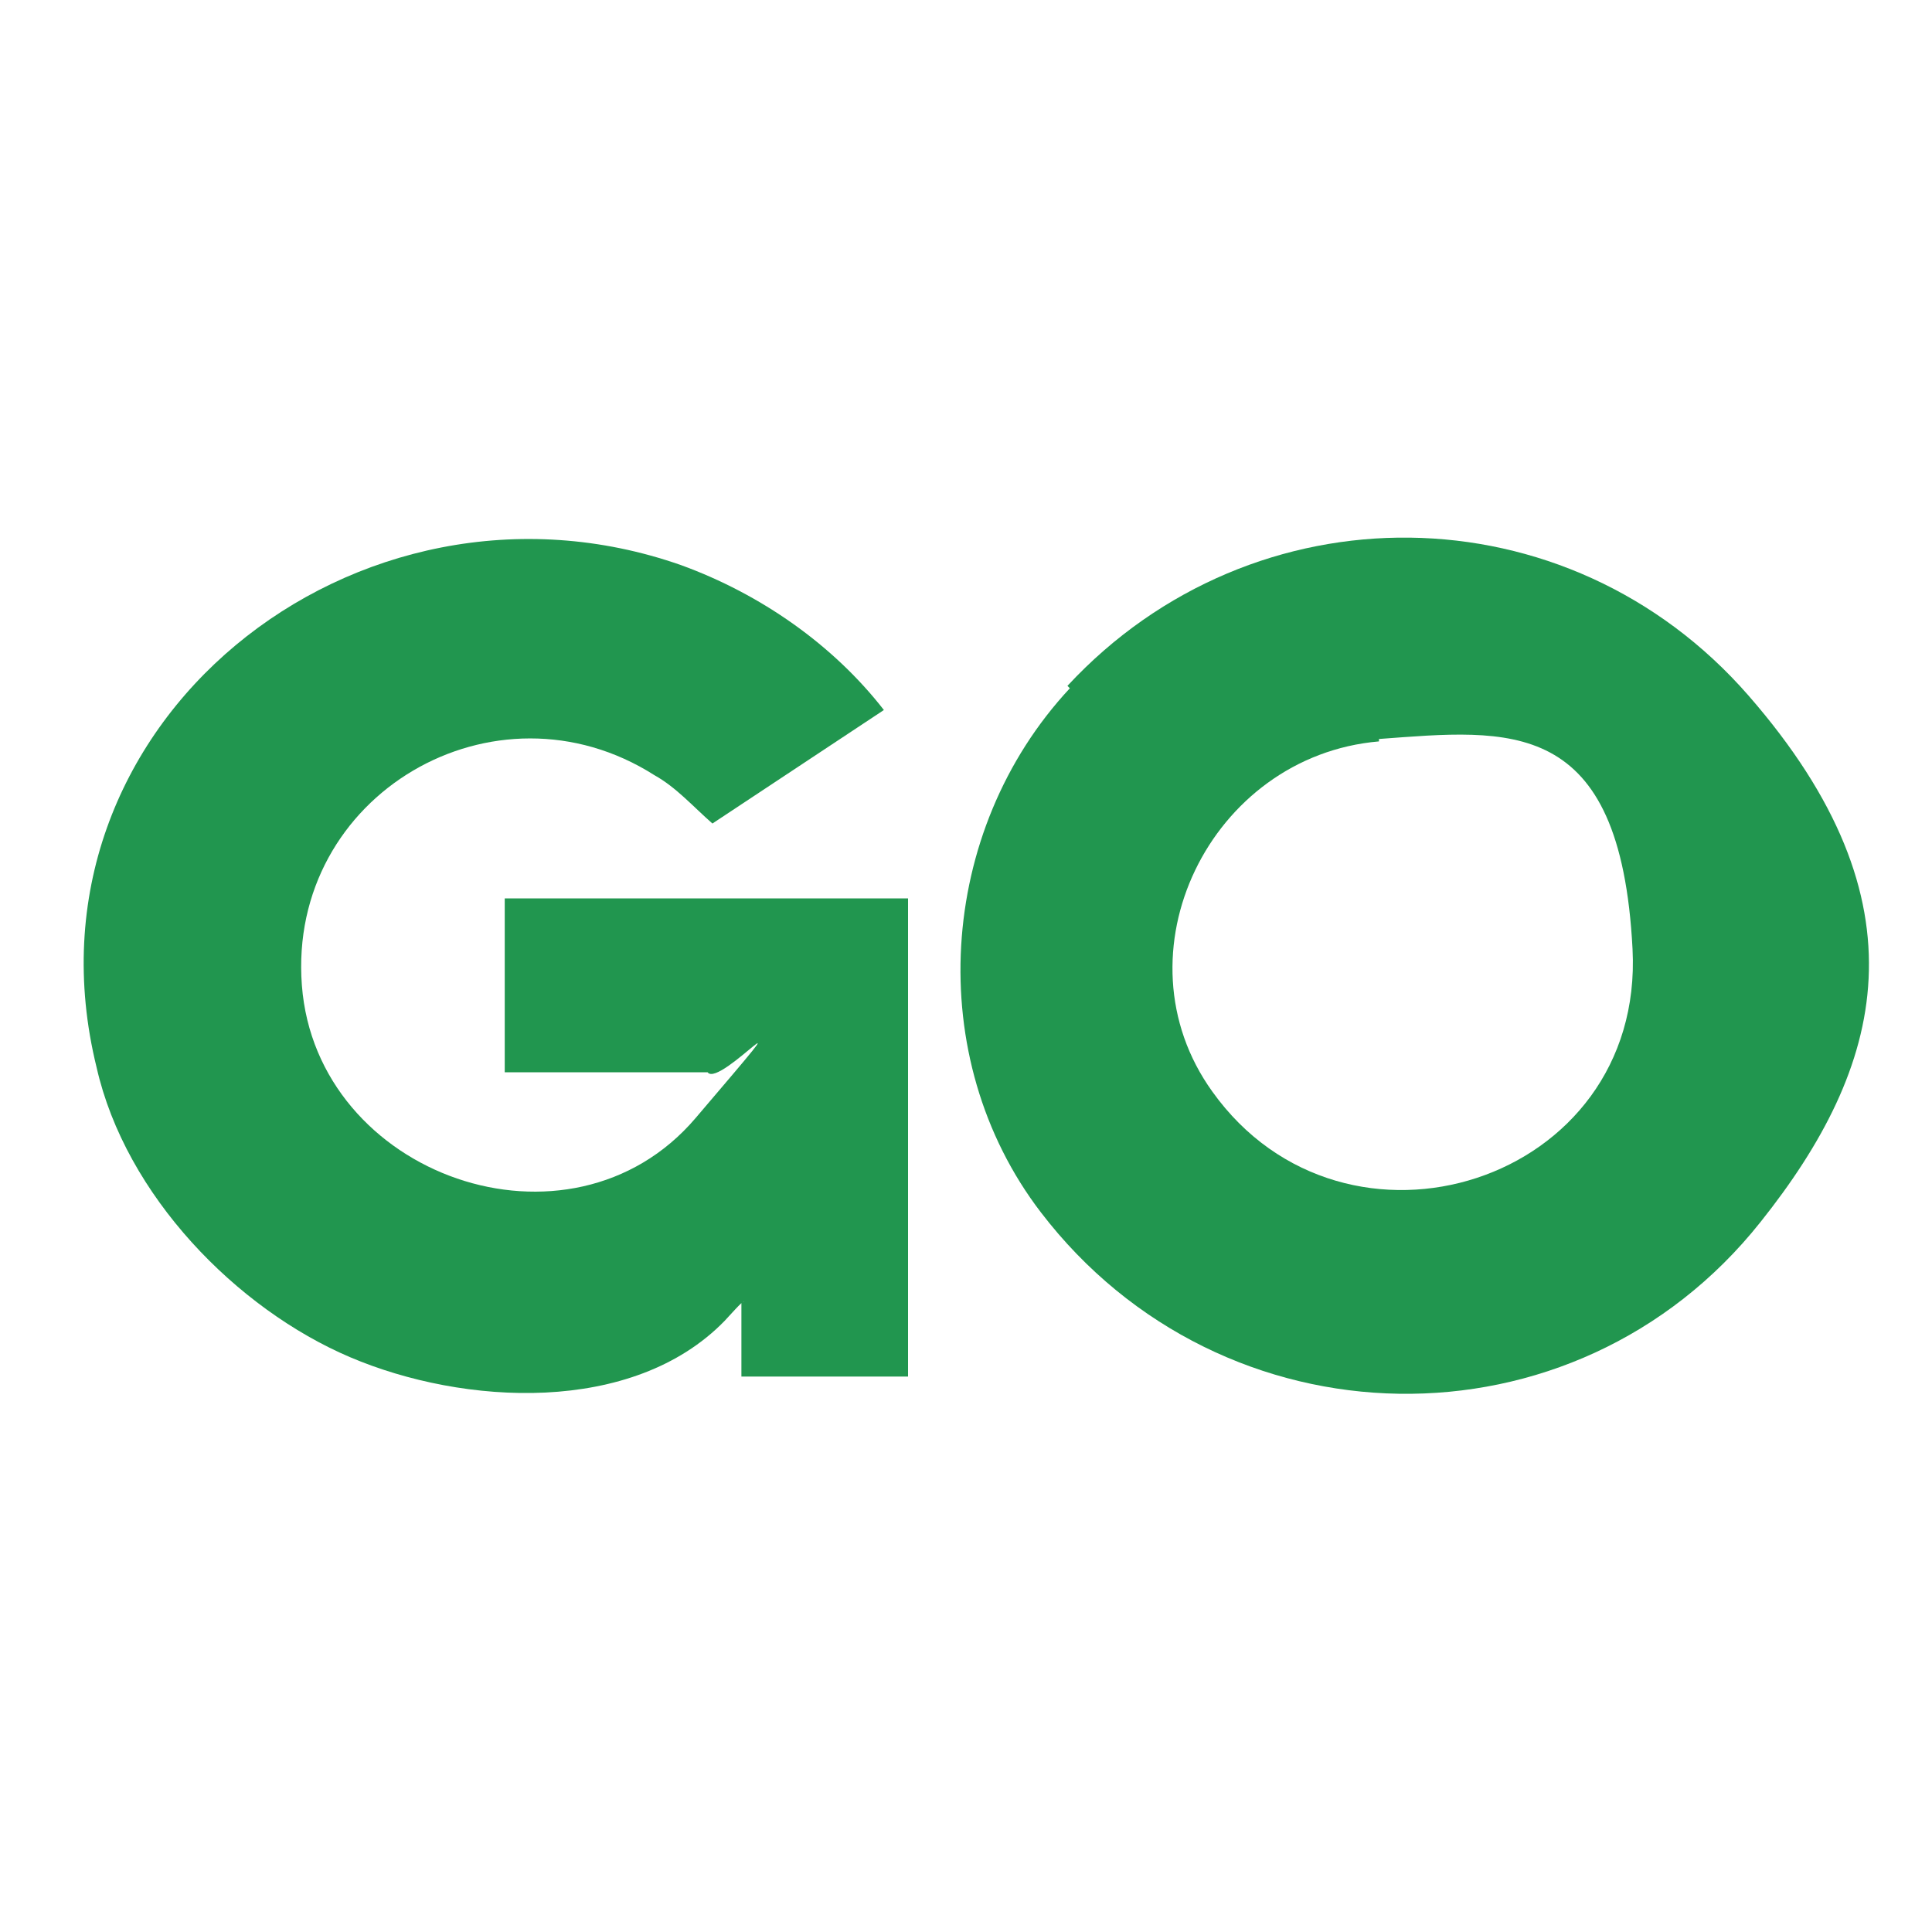
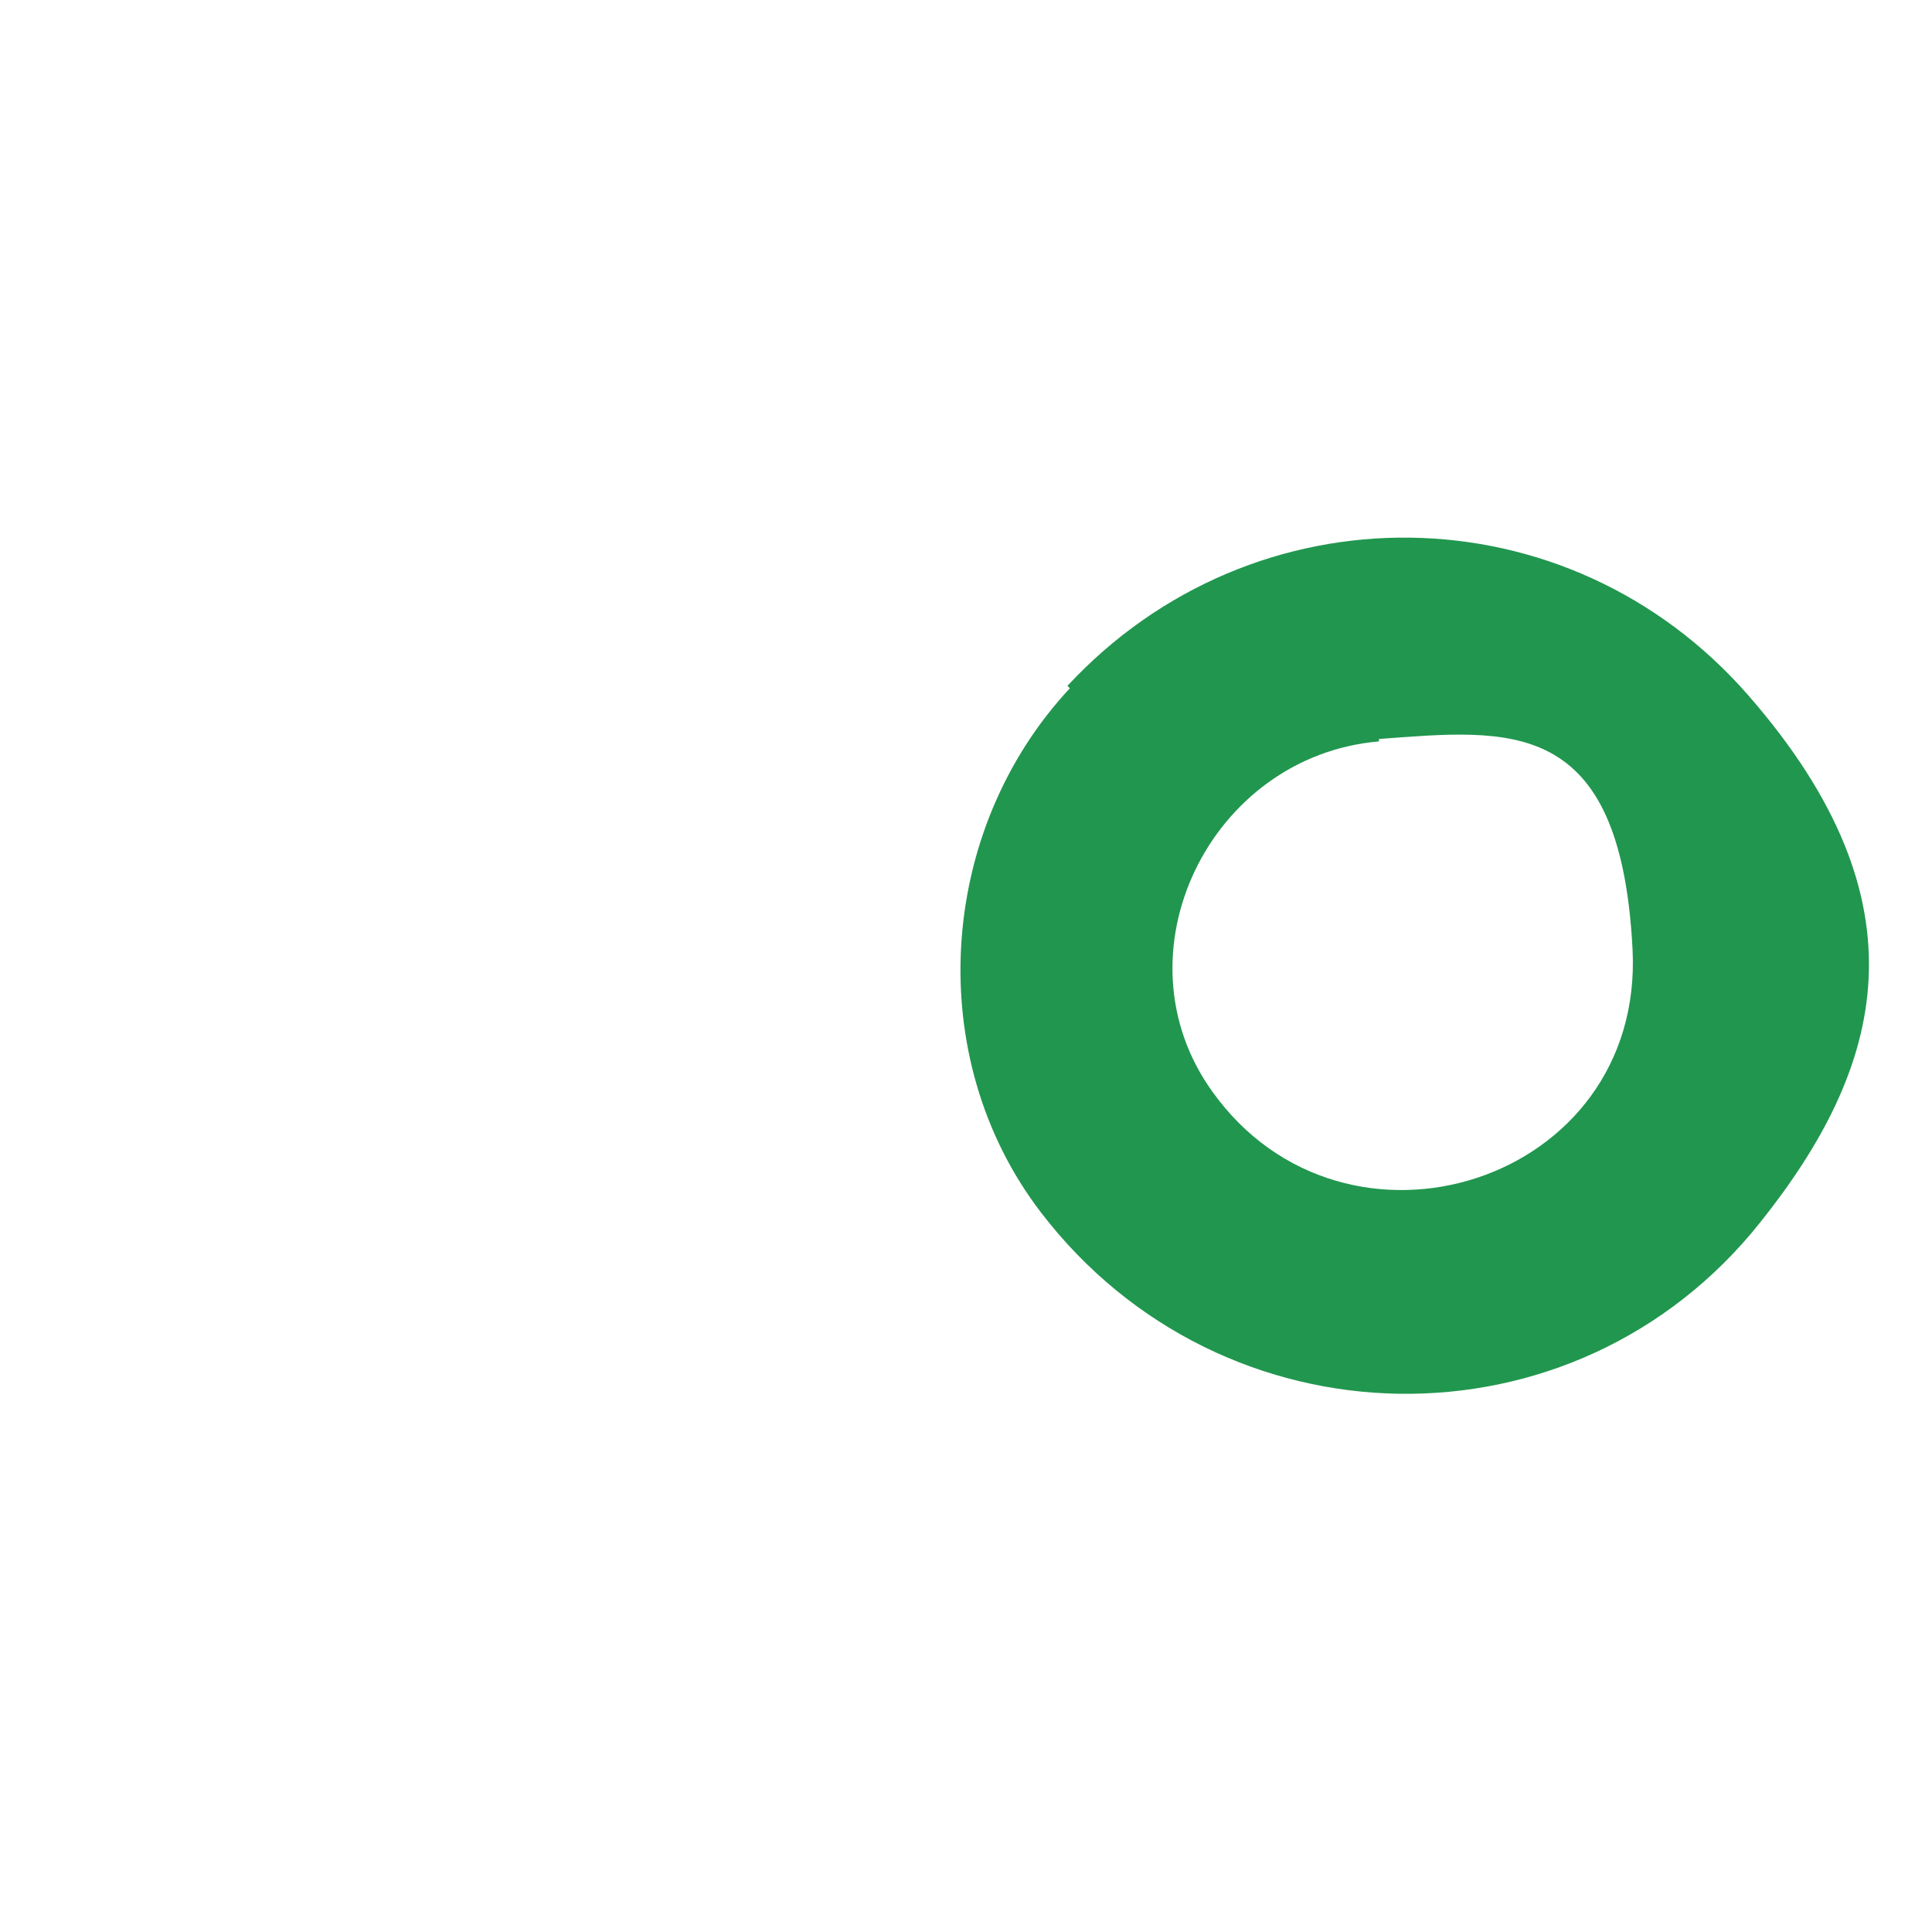
<svg xmlns="http://www.w3.org/2000/svg" id="Layer_1" version="1.1" viewBox="0 0 80 80">
  <defs>
    <style>
      .st0 {
        fill: #21964f;
      }
    </style>
  </defs>
-   <path class="st0" d="M30.8,53.9c0-.1-.7.7-.8.8-3.8,3.9-10.8,3.5-15.5,1.5s-9.3-6.7-10.5-12C.5,30,14.8,18.7,28.2,23.4c3.3,1.2,6.3,3.3,8.4,6l-7.1,4.7c-.8-.7-1.5-1.5-2.4-2-6.6-4.2-15.2.8-14.6,8.7s11.1,11.6,16.3,5.5,1-1.2.5-1.9h-8.4c0,0,0-.1,0-.2v-7h16.7v19.8h-6.9v-3.1Z" />
  <path class="st0" d="M44.2,28.4c7.7-8.3,20.7-8.2,28.2.4s5.6,15.4.5,21.8c-7.7,9.7-22.3,9.4-29.8-.4-4.9-6.4-4.3-15.8,1.2-21.7ZM57.1,30.7c-7,.6-11,8.8-6.9,14.5,5.5,7.7,17.9,3.8,17.4-5.9s-5.1-9.1-10.5-8.7Z" />
</svg>